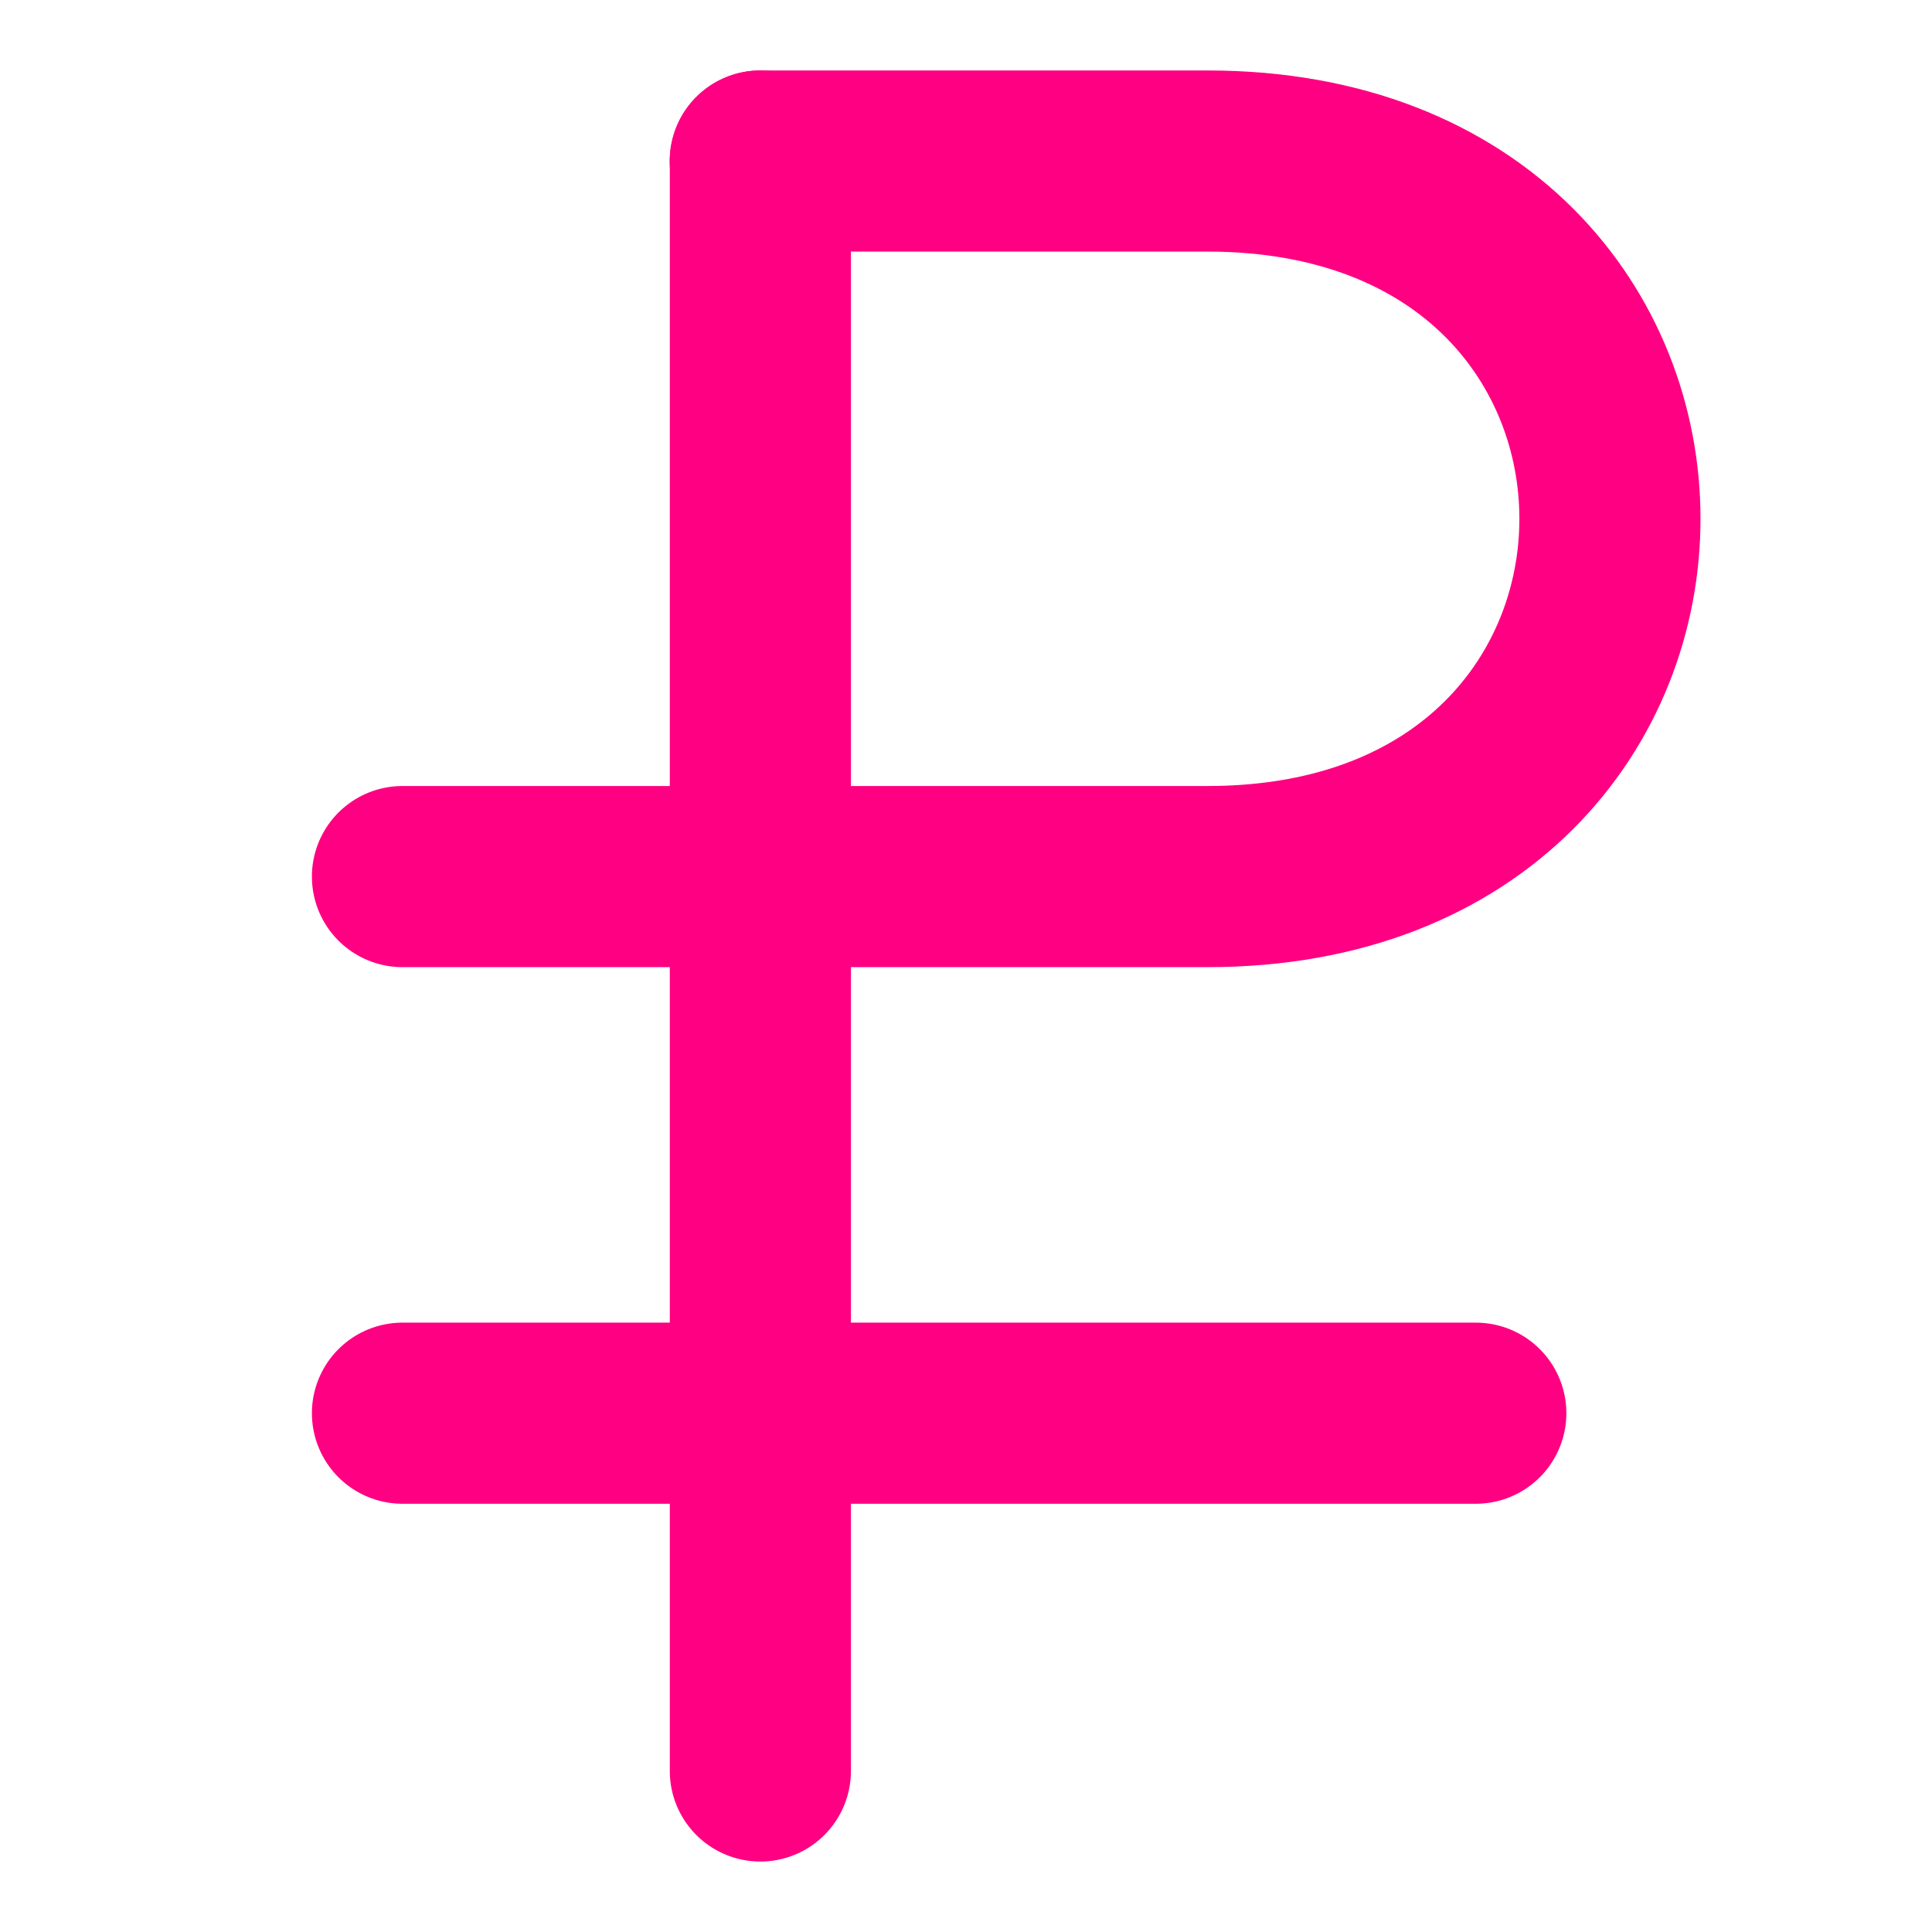
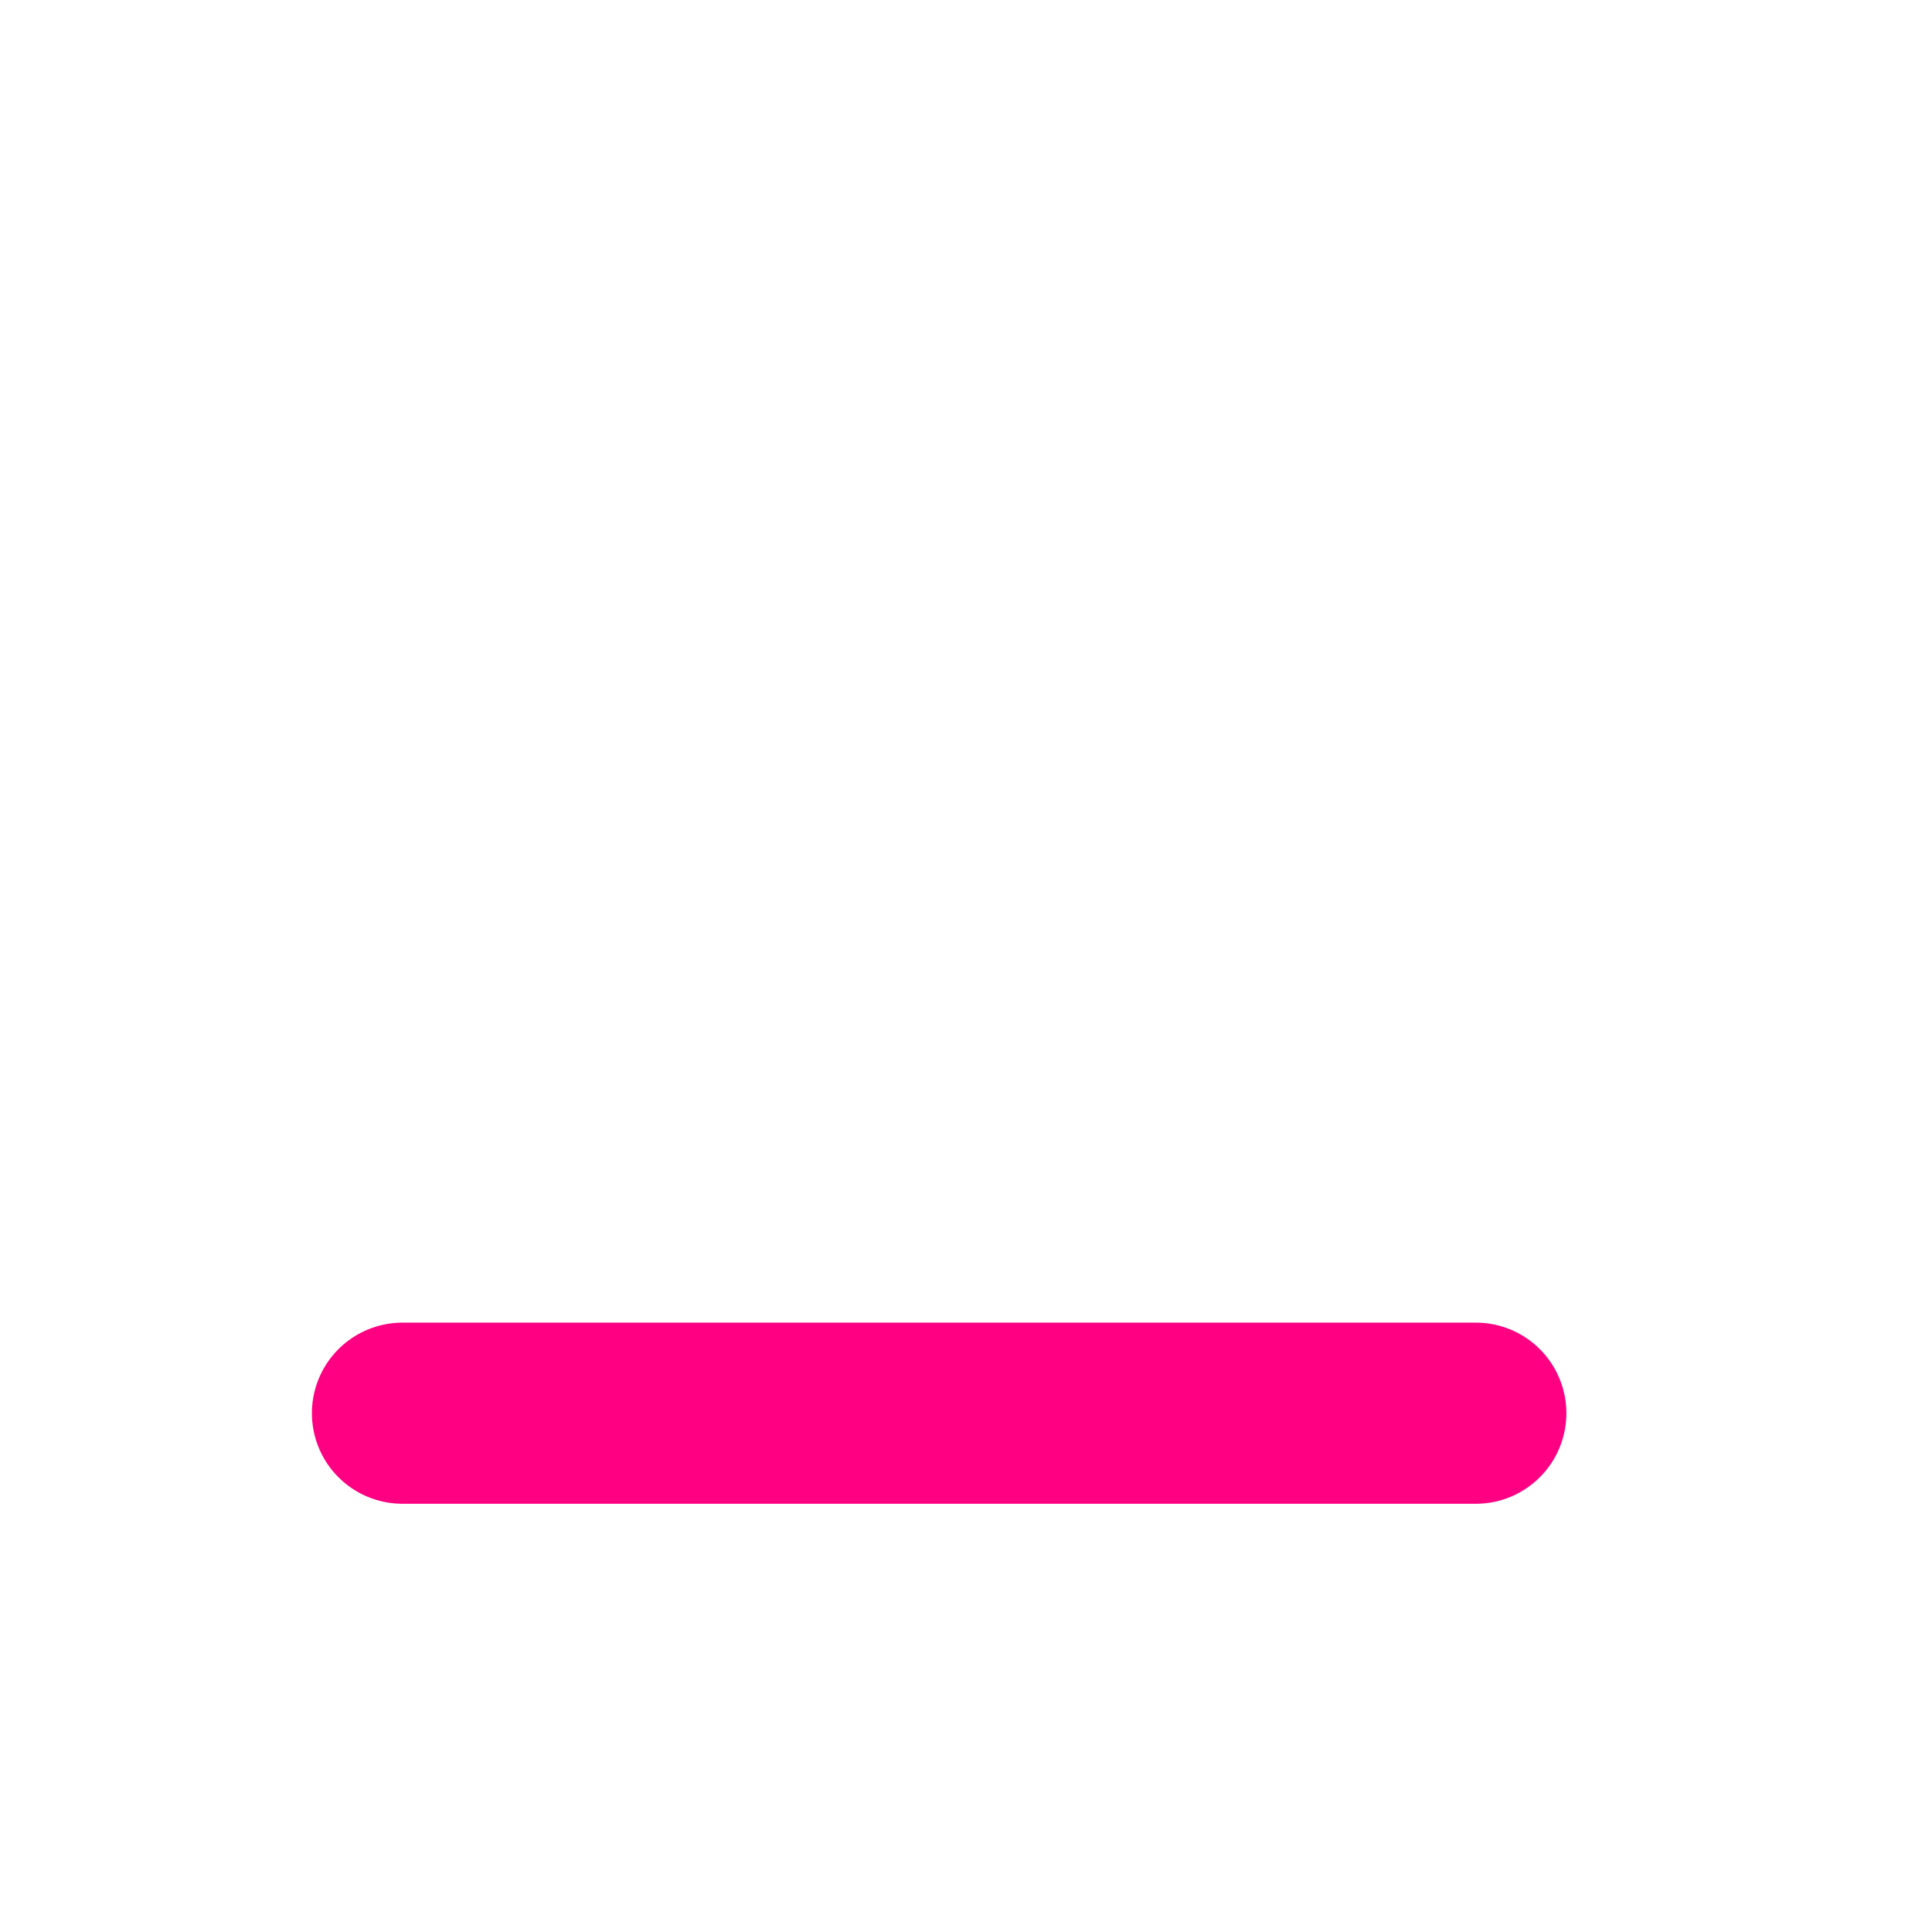
<svg xmlns="http://www.w3.org/2000/svg" width="32" height="32" viewBox="0 0 32 32" fill="none">
-   <path d="M12.594 2.667V29.333" stroke="#FF0082" stroke-width="3" stroke-linecap="round" stroke-linejoin="round" />
  <path d="M6.666 23.407H24.444" stroke="#FF0082" stroke-width="3" stroke-linecap="round" stroke-linejoin="round" />
-   <path d="M12.592 2.667H19.999C28.888 2.667 28.888 14.519 19.999 14.519H6.666" stroke="#FF0082" stroke-width="3" stroke-linecap="round" stroke-linejoin="round" />
</svg>